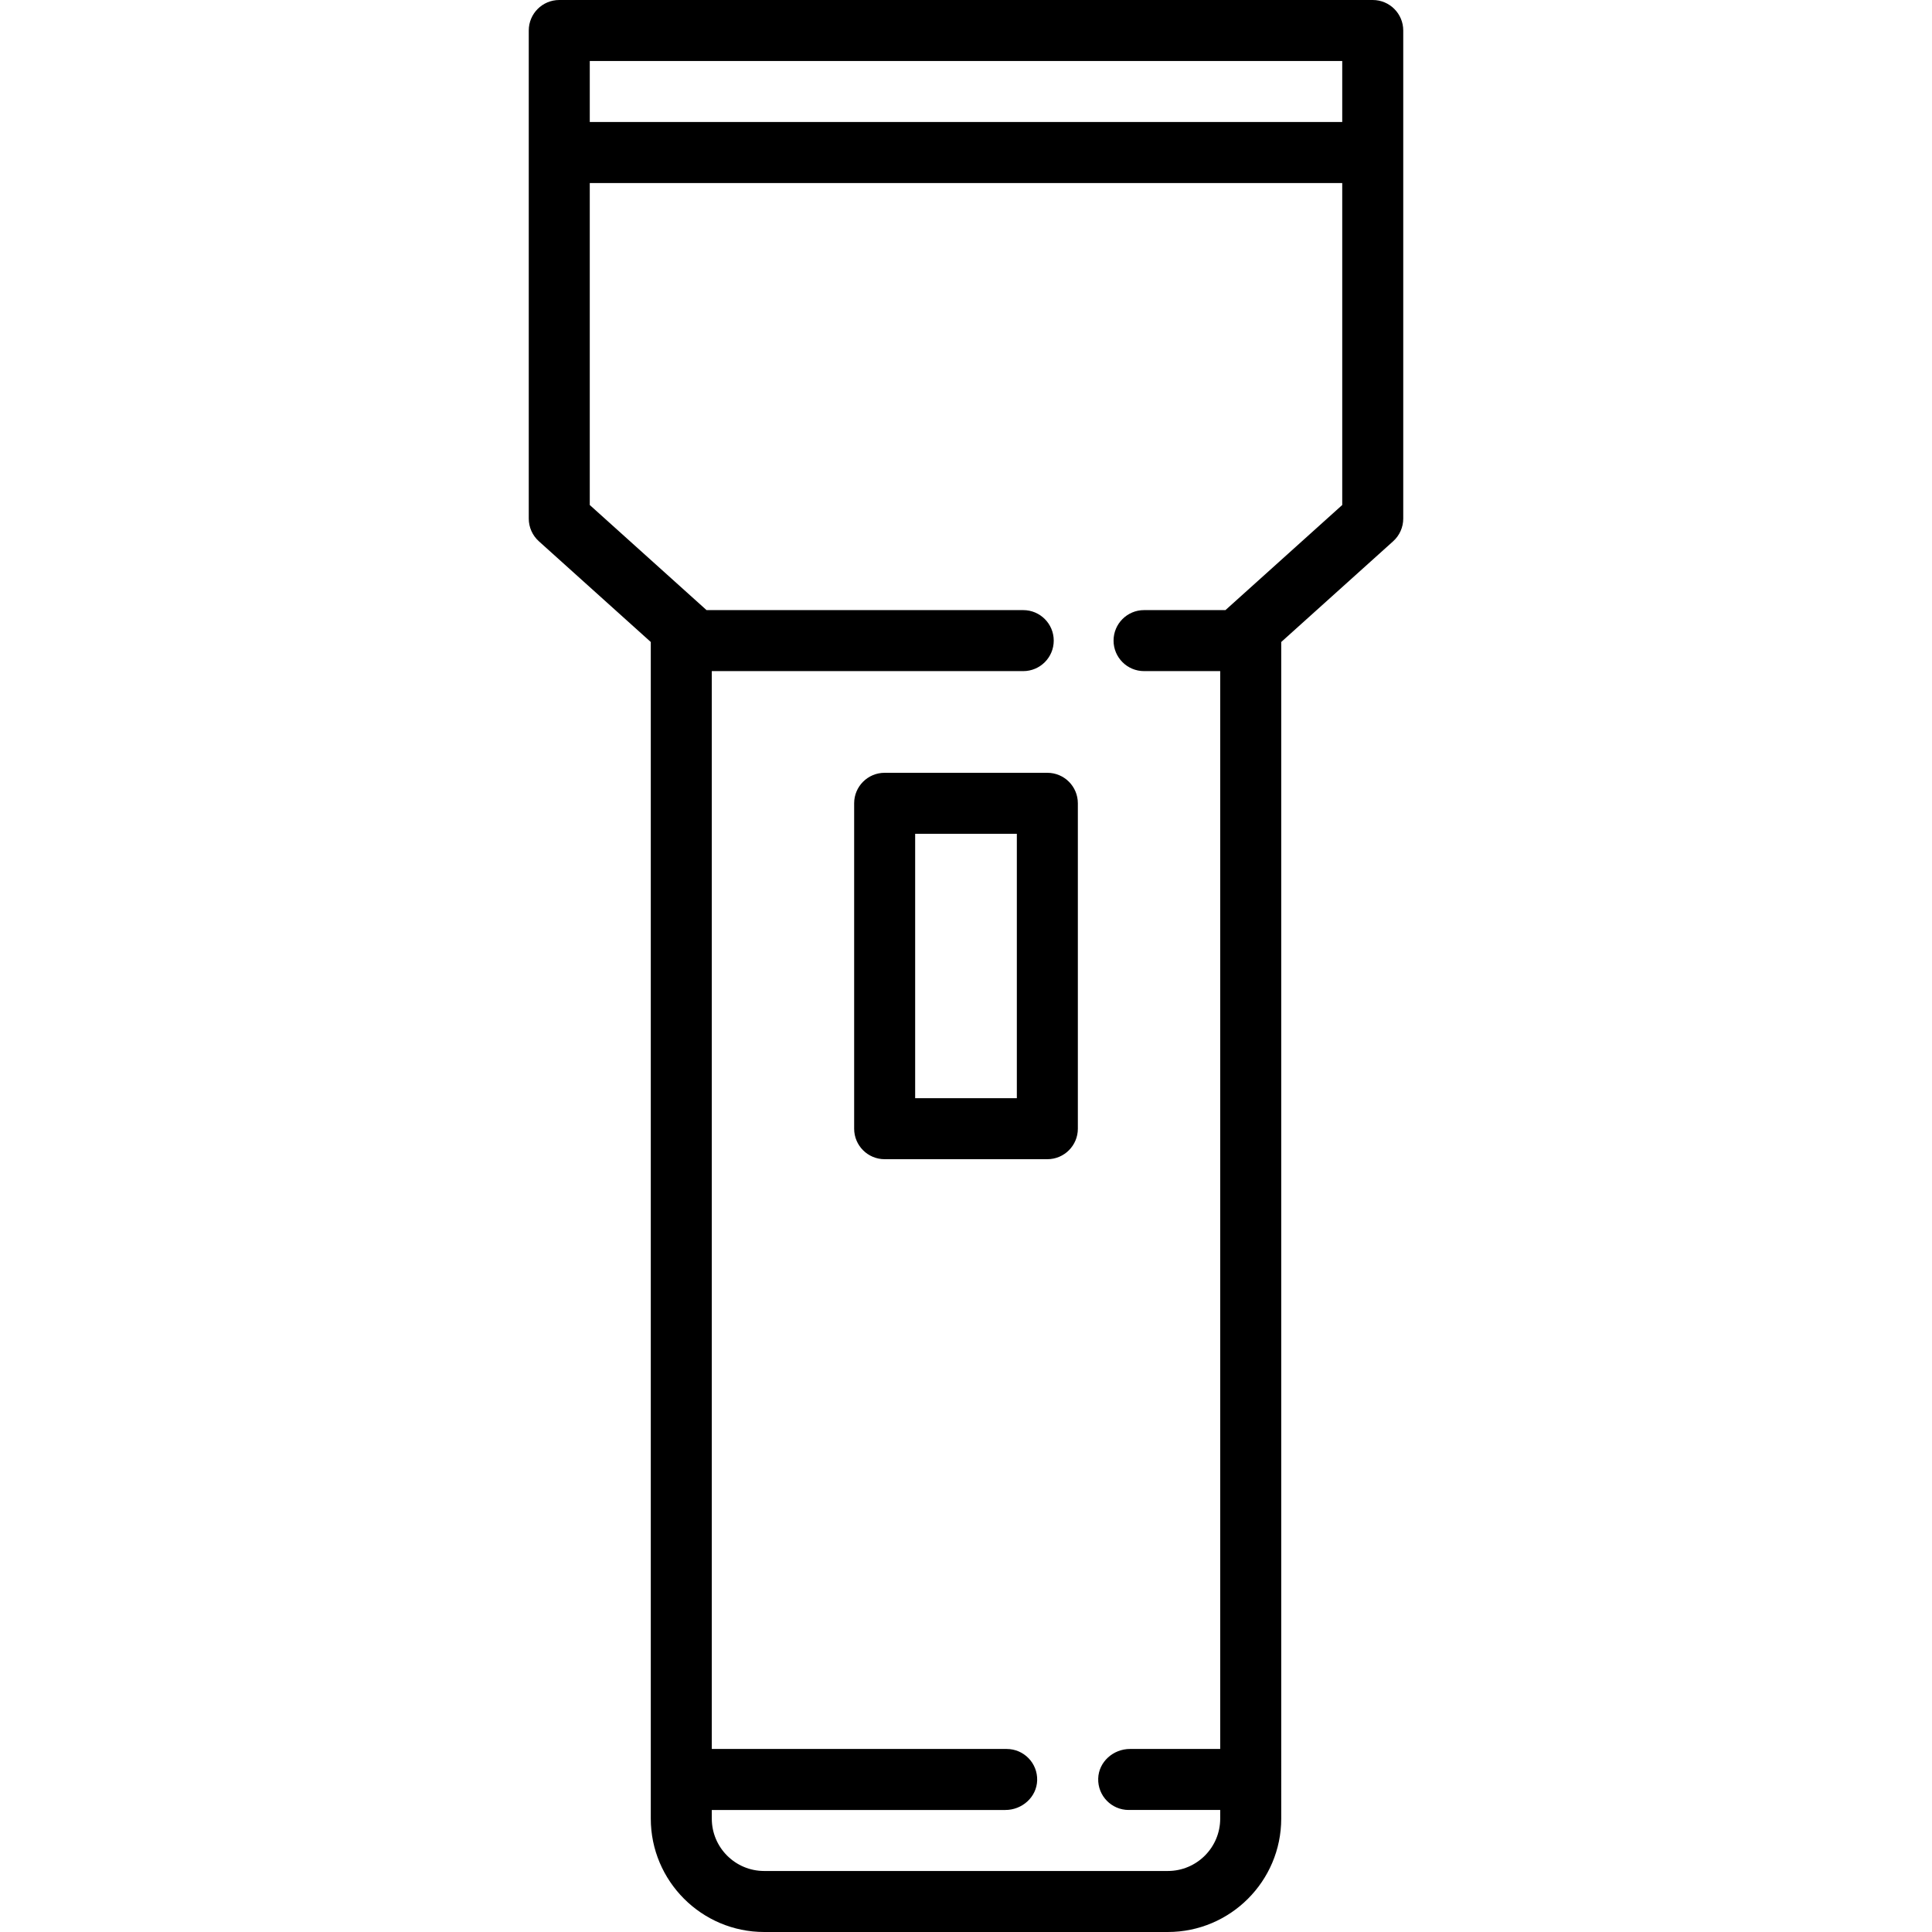
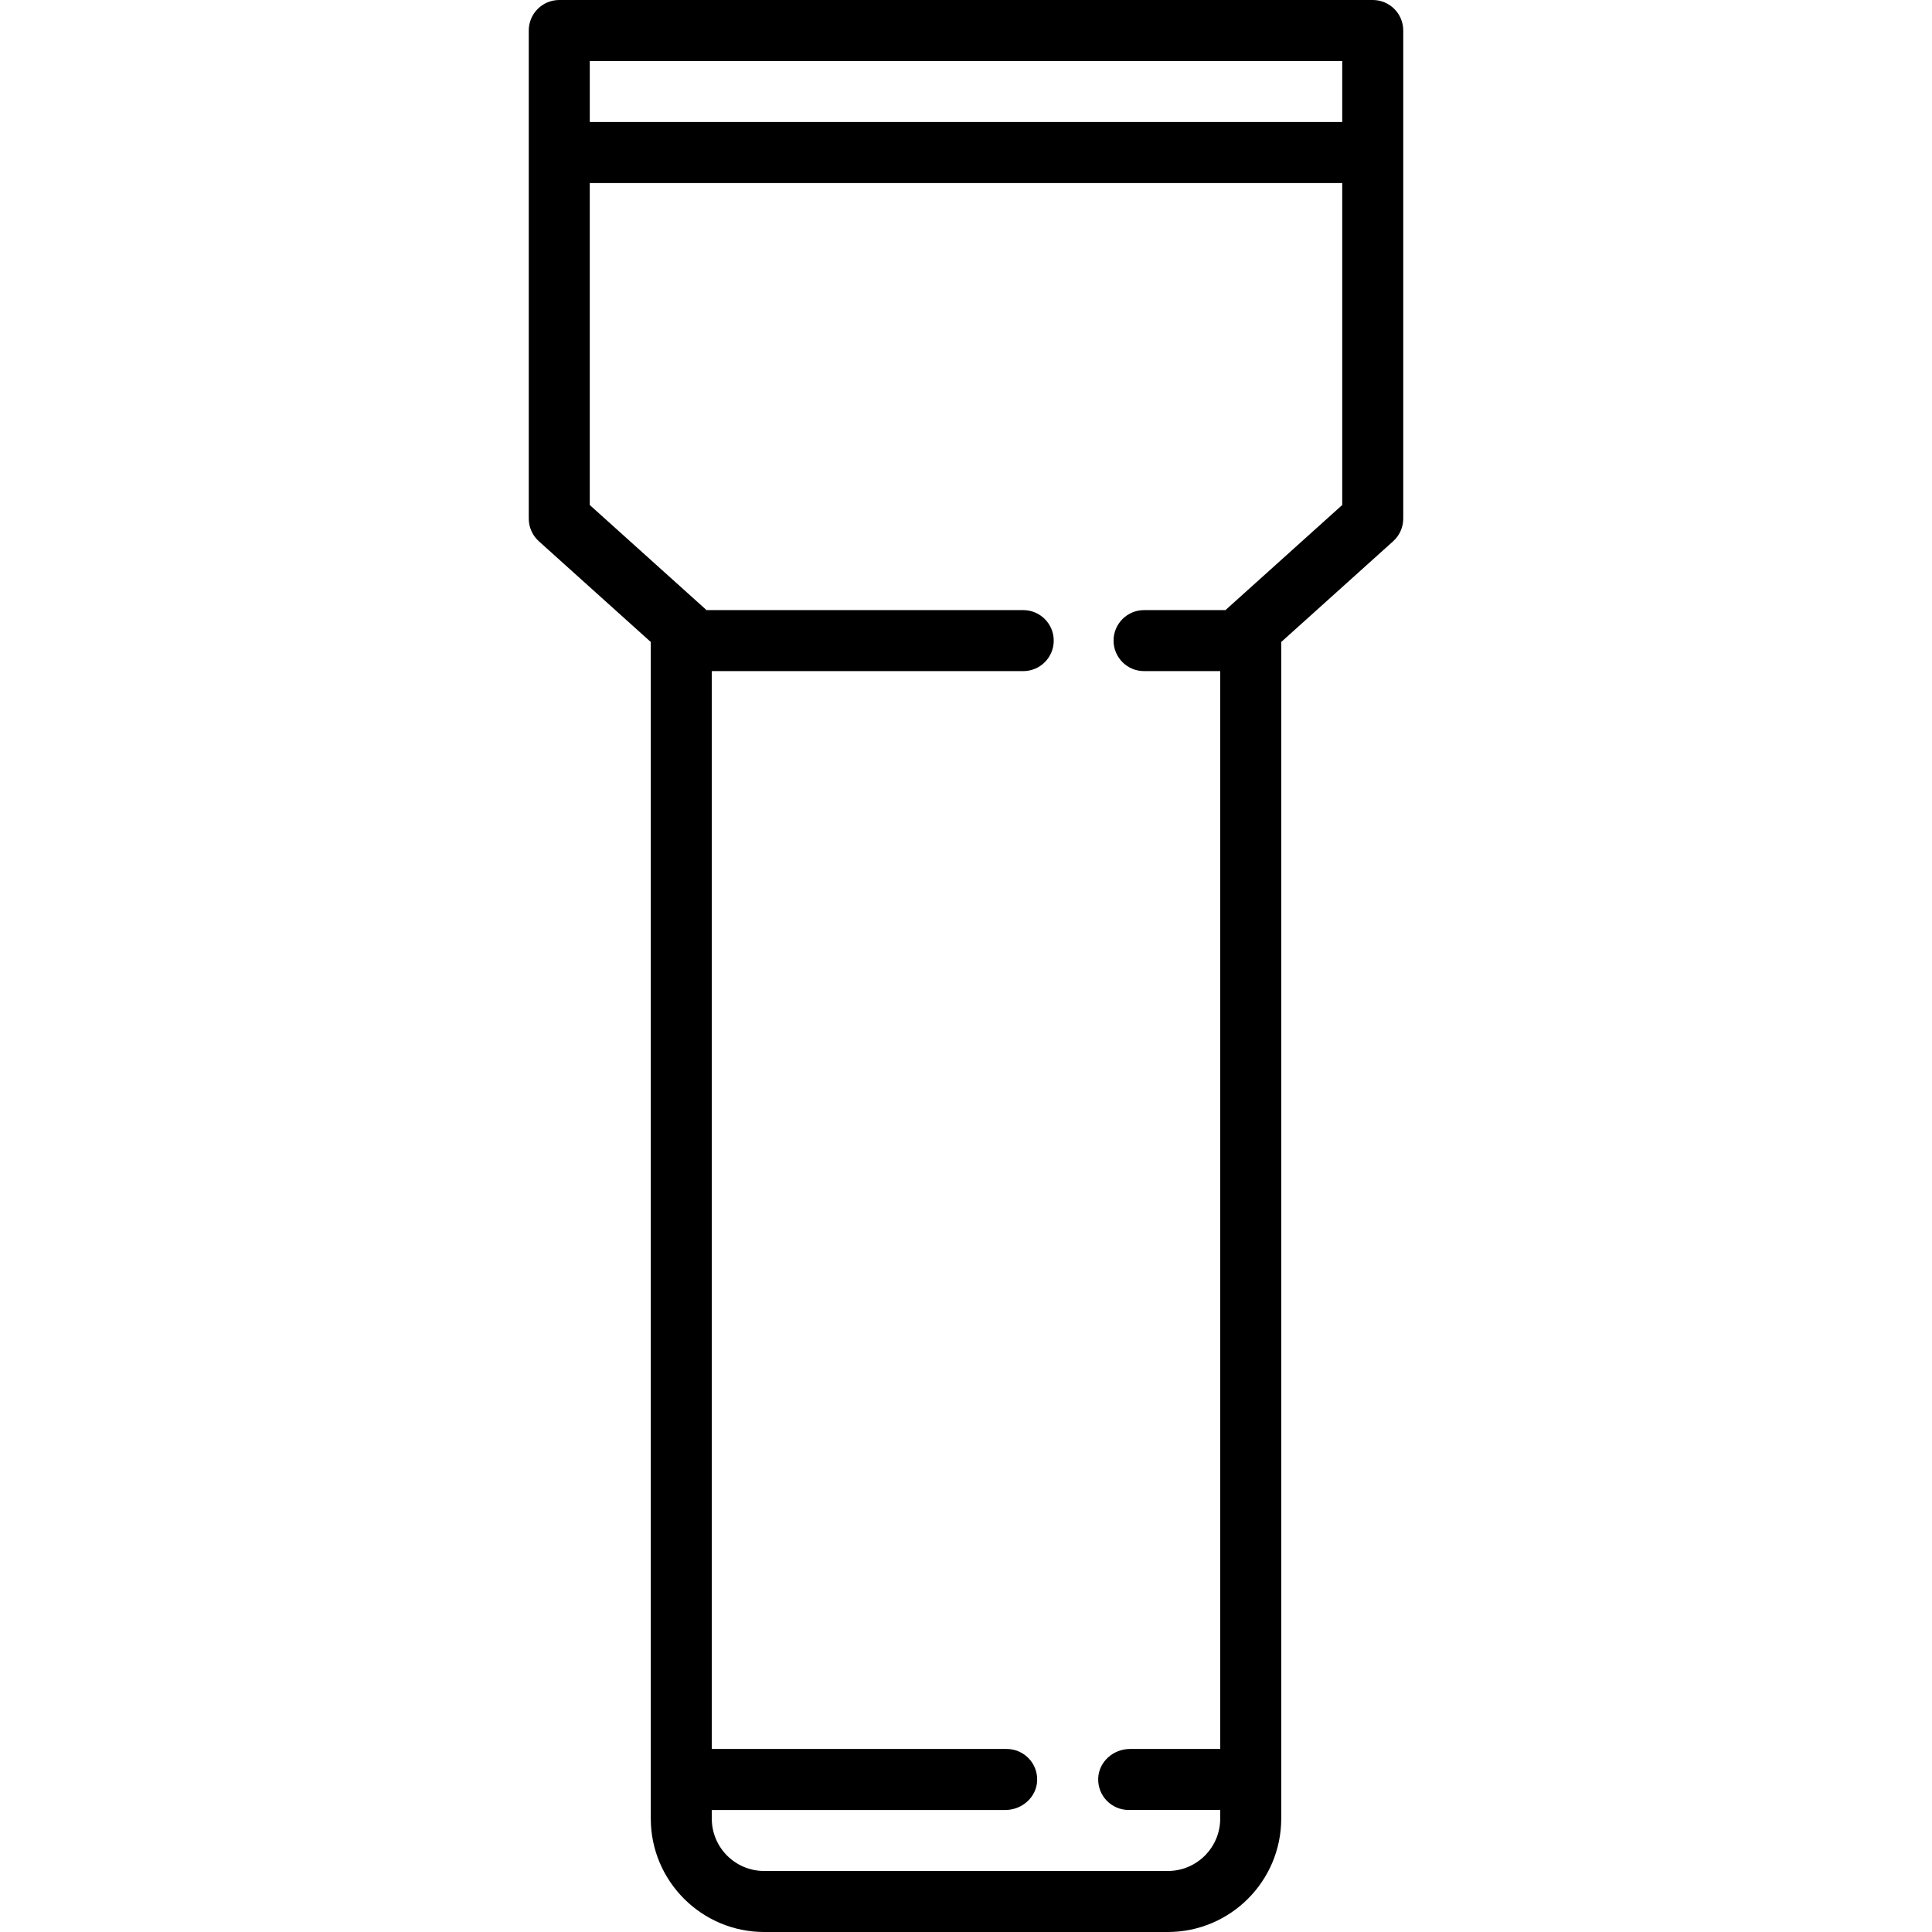
<svg xmlns="http://www.w3.org/2000/svg" fill="#000000" height="800px" width="800px" version="1.1" id="Layer_1" viewBox="0 0 512 512" xml:space="preserve">
  <g>
    <g>
-       <path d="M277.558,204.8h-43.116c-4.466,0-8.084,3.62-8.084,8.084v86.232c0,4.465,3.618,8.084,8.084,8.084h43.116    c4.466,0,8.084-3.62,8.084-8.084v-86.232C285.642,208.42,282.024,204.8,277.558,204.8z M269.474,291.032h-26.947v-70.063h26.947    V291.032z" />
-     </g>
+       </g>
  </g>
  <g>
    <g>
      <path d="M363.79,0H148.211c-4.466,0-8.084,3.62-8.084,8.084v129.347c0,2.292,0.972,4.475,2.675,6.009l29.662,26.695v311.809    c0,16.573,13.482,30.055,30.055,30.055h106.964c16.573,0,30.055-13.482,30.055-30.055V170.136l29.661-26.695    c1.703-1.533,2.675-3.718,2.675-6.009V8.084C371.874,3.62,368.255,0,363.79,0z M355.705,133.831l-30.947,27.853h-21.569    c-4.465,0-8.084,3.62-8.084,8.084s3.62,8.084,8.084,8.084h20.179v285.642h-23.914c-4.427,0-8.287,3.41-8.419,7.835    c-0.138,4.578,3.532,8.333,8.081,8.333h24.253v2.282c0,7.669-6.217,13.886-13.886,13.886H202.518    c-7.669,0-13.887-6.217-13.887-13.886v-2.282h77.809c4.427,0,8.287-3.41,8.419-7.835c0.138-4.578-3.532-8.333-8.081-8.333h-78.147    V177.853h82.537c4.465,0,8.084-3.62,8.084-8.084s-3.62-8.084-8.084-8.084h-83.926l-30.947-27.853V48.505h199.411V133.831z     M355.705,32.337H156.295V16.168h199.411V32.337z" />
    </g>
  </g>
</svg>